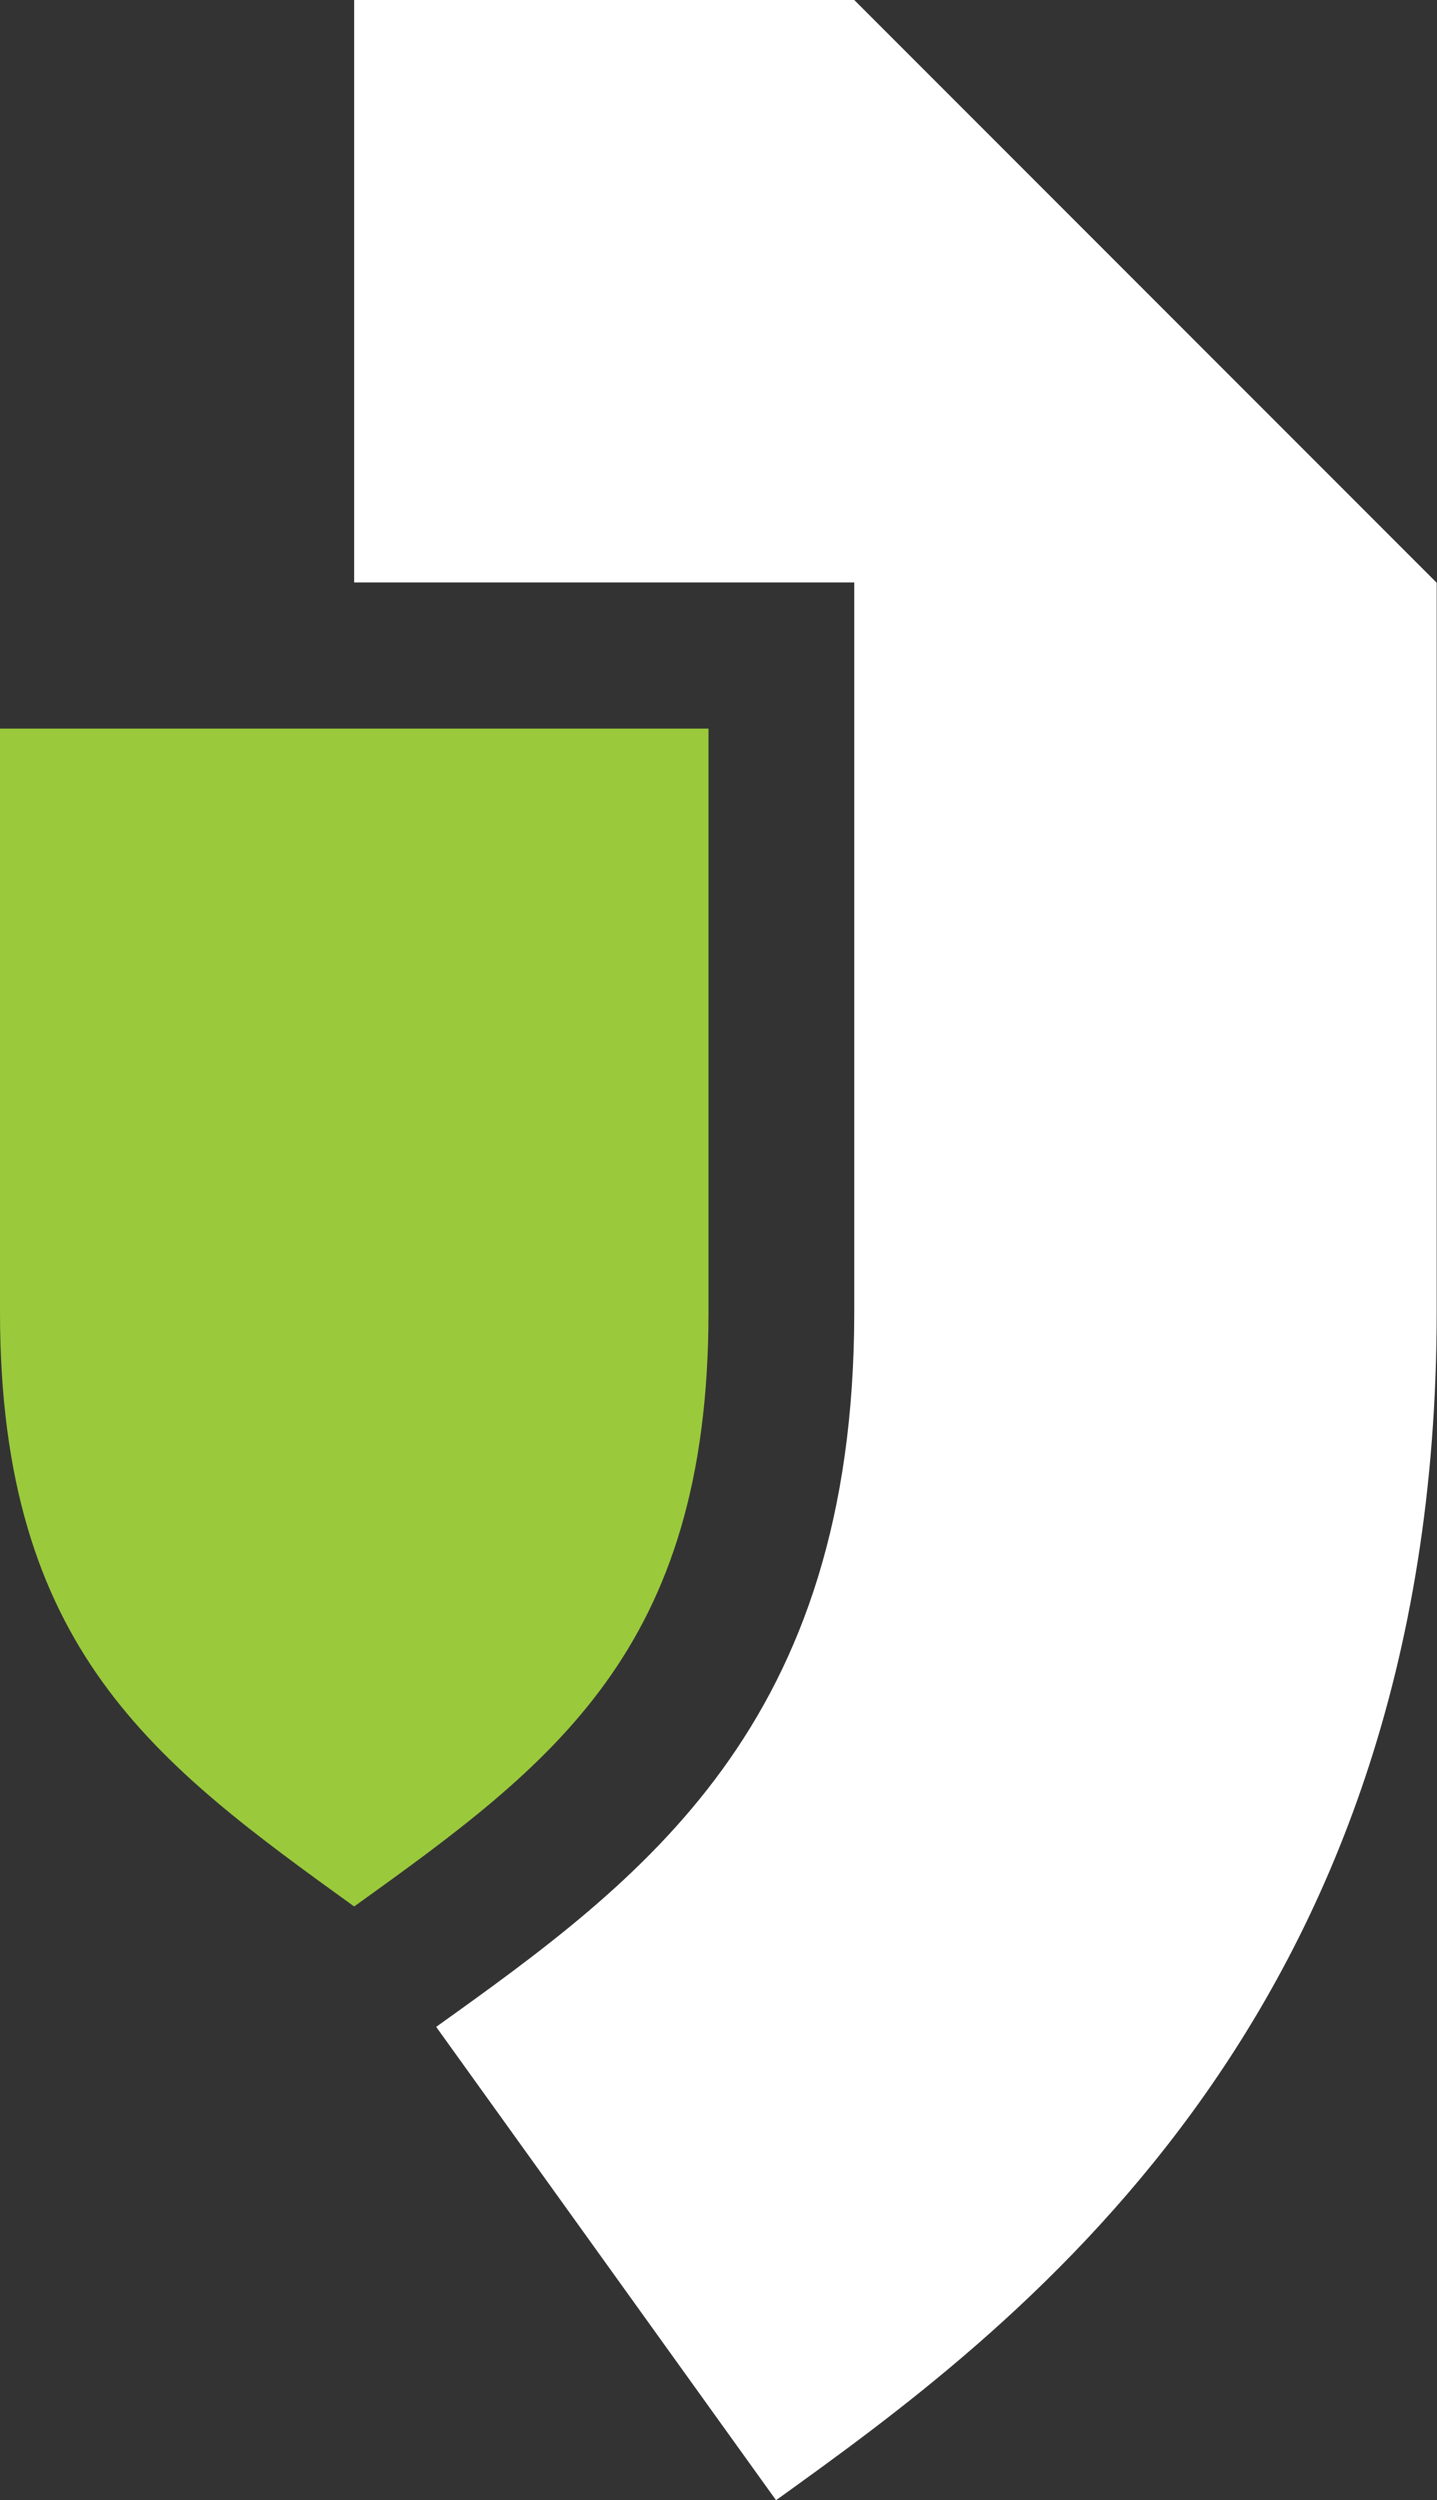
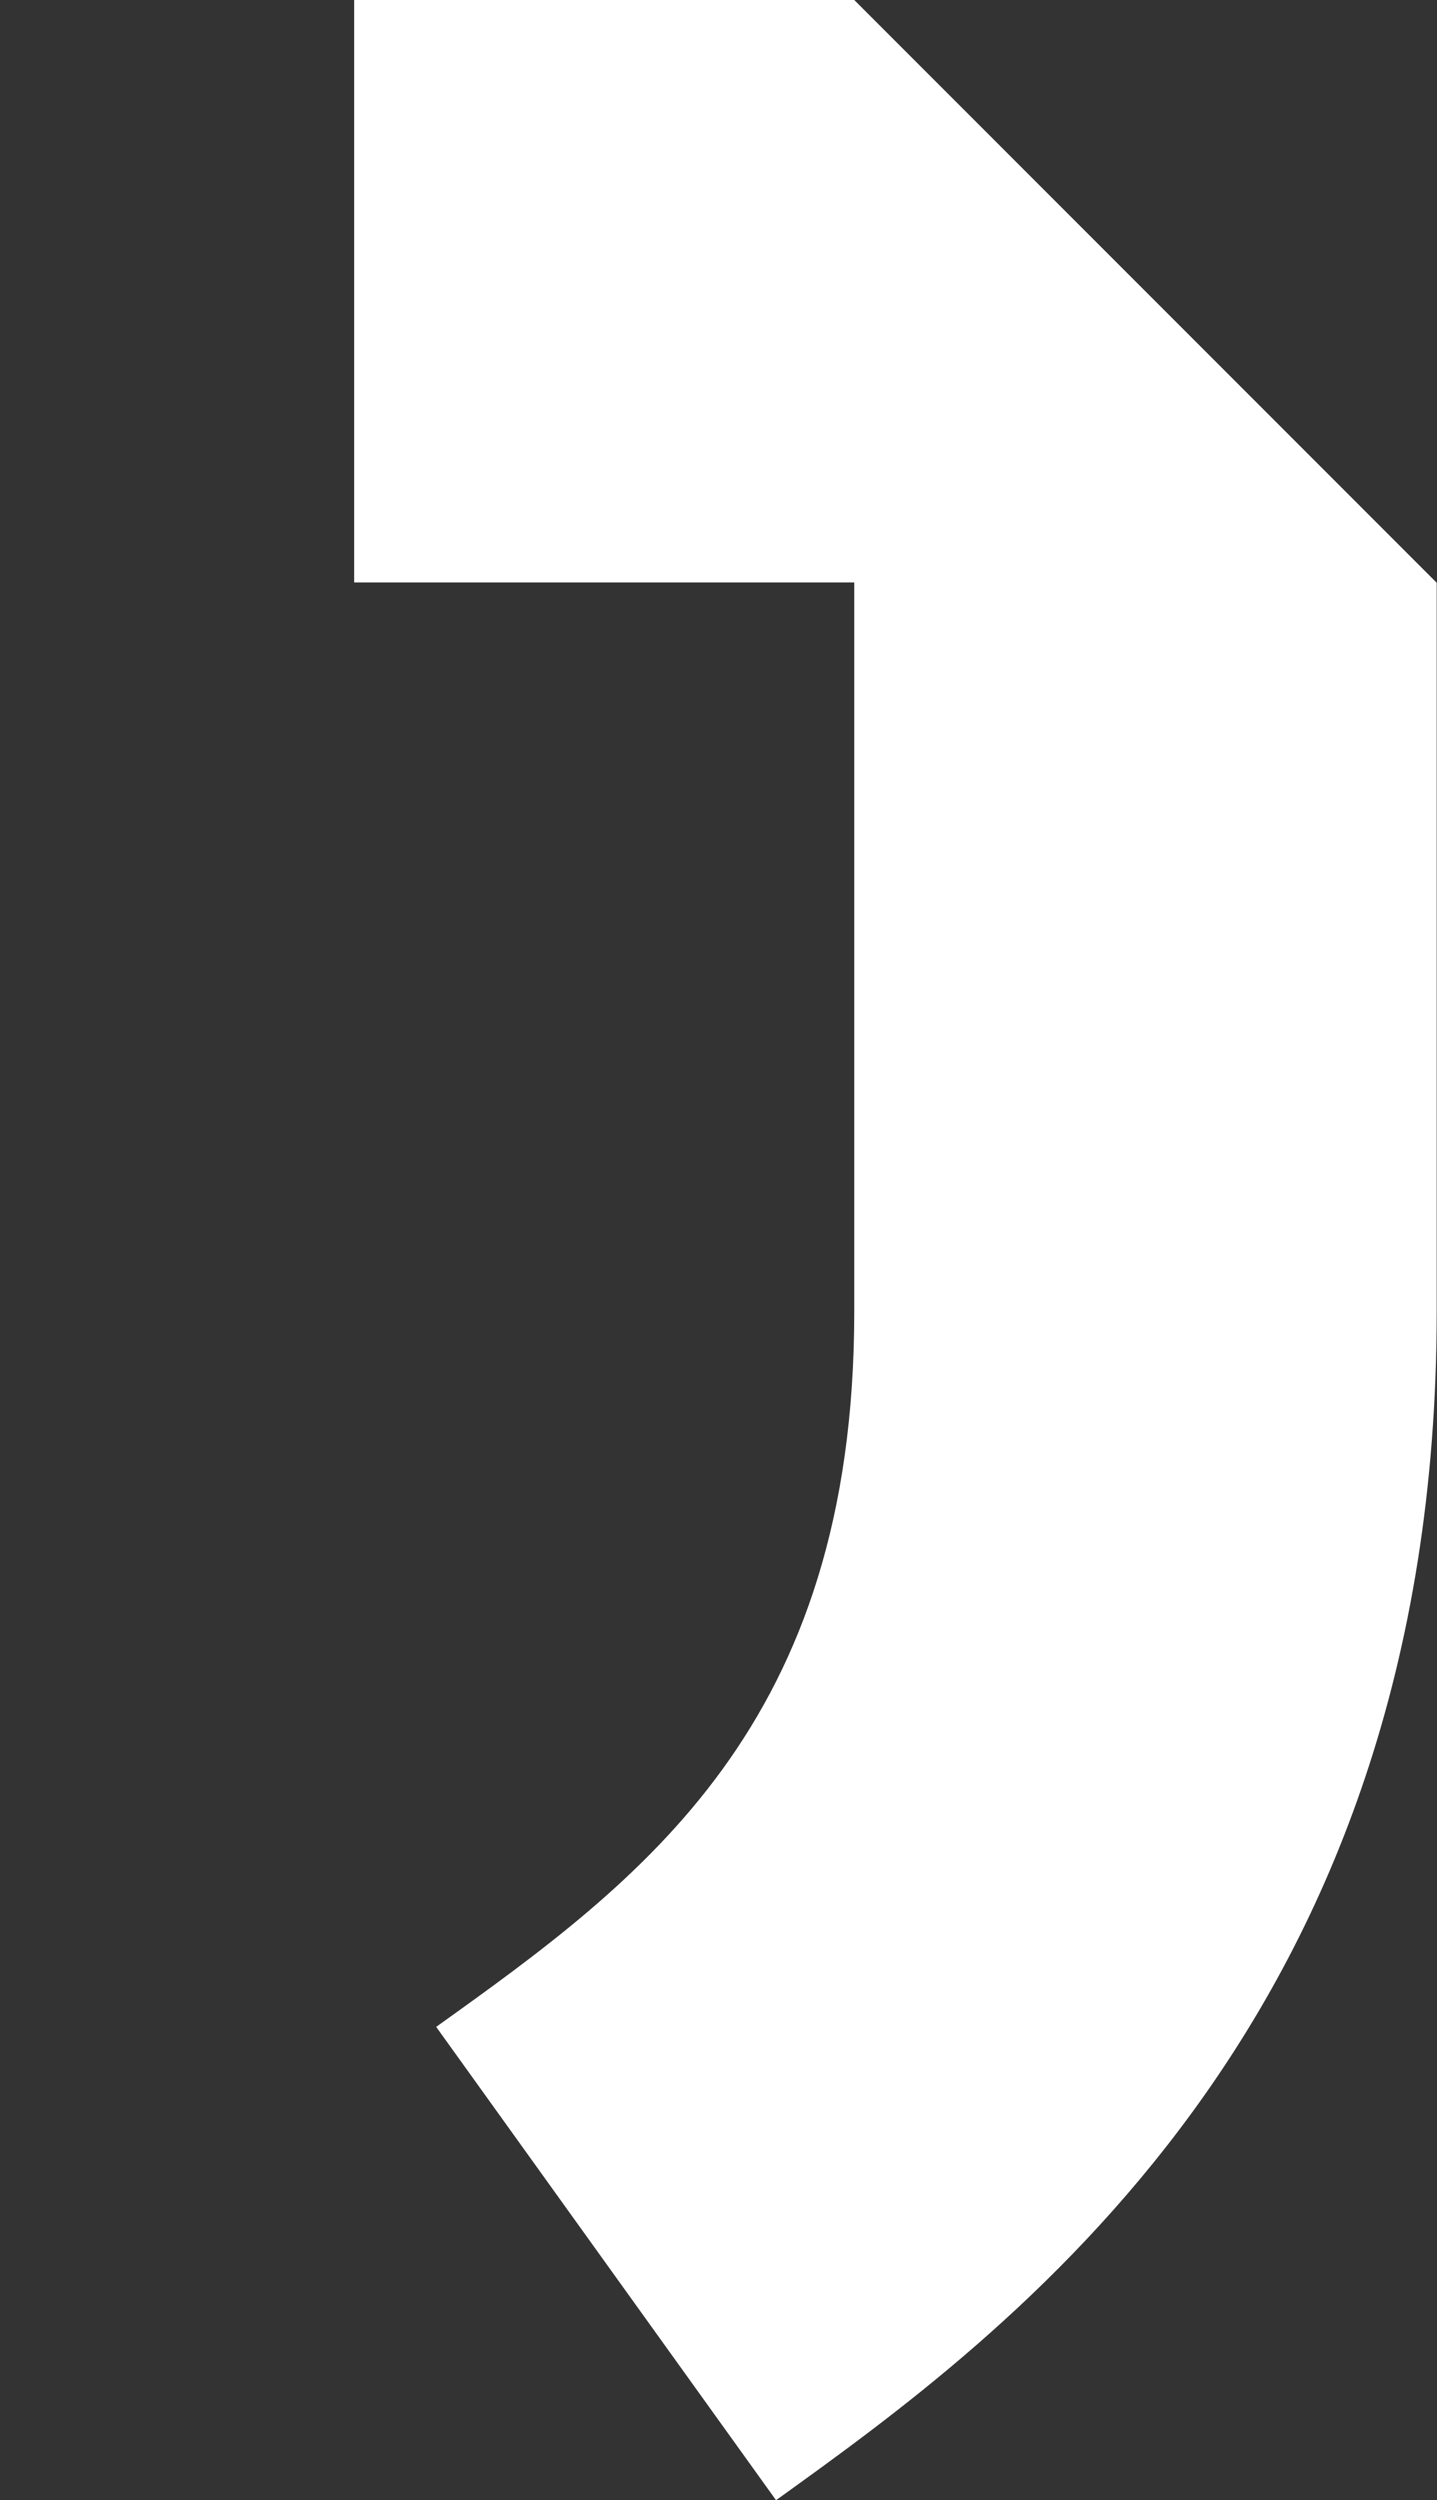
<svg xmlns="http://www.w3.org/2000/svg" version="1.2" viewBox="0 0 904 1572" width="904" height="1572">
  <rect x="0" y="0" width="904" height="1572" fill="#333333" stroke="none" />
  <title>logojcap(3)</title>
  <style>
		.s0 { fill: #ffffff } 
		.s1 { fill: #9aca3c } 
	</style>
  <path class="s0" d="m537.4 0h-314.6v366.2h314.6v458.6c0 260.5-133.7 357.1-263 449.6l213.8 297.6c145.3-104.4 415.6-298.7 415.6-747.2v-458.4z" />
-   <path class="s1" d="m0 458.1v366.9c0 212.5 98.2 283.8 222.8 373.7 124.7-89.5 222.9-161.2 222.9-373.7v-366.9z" />
</svg>